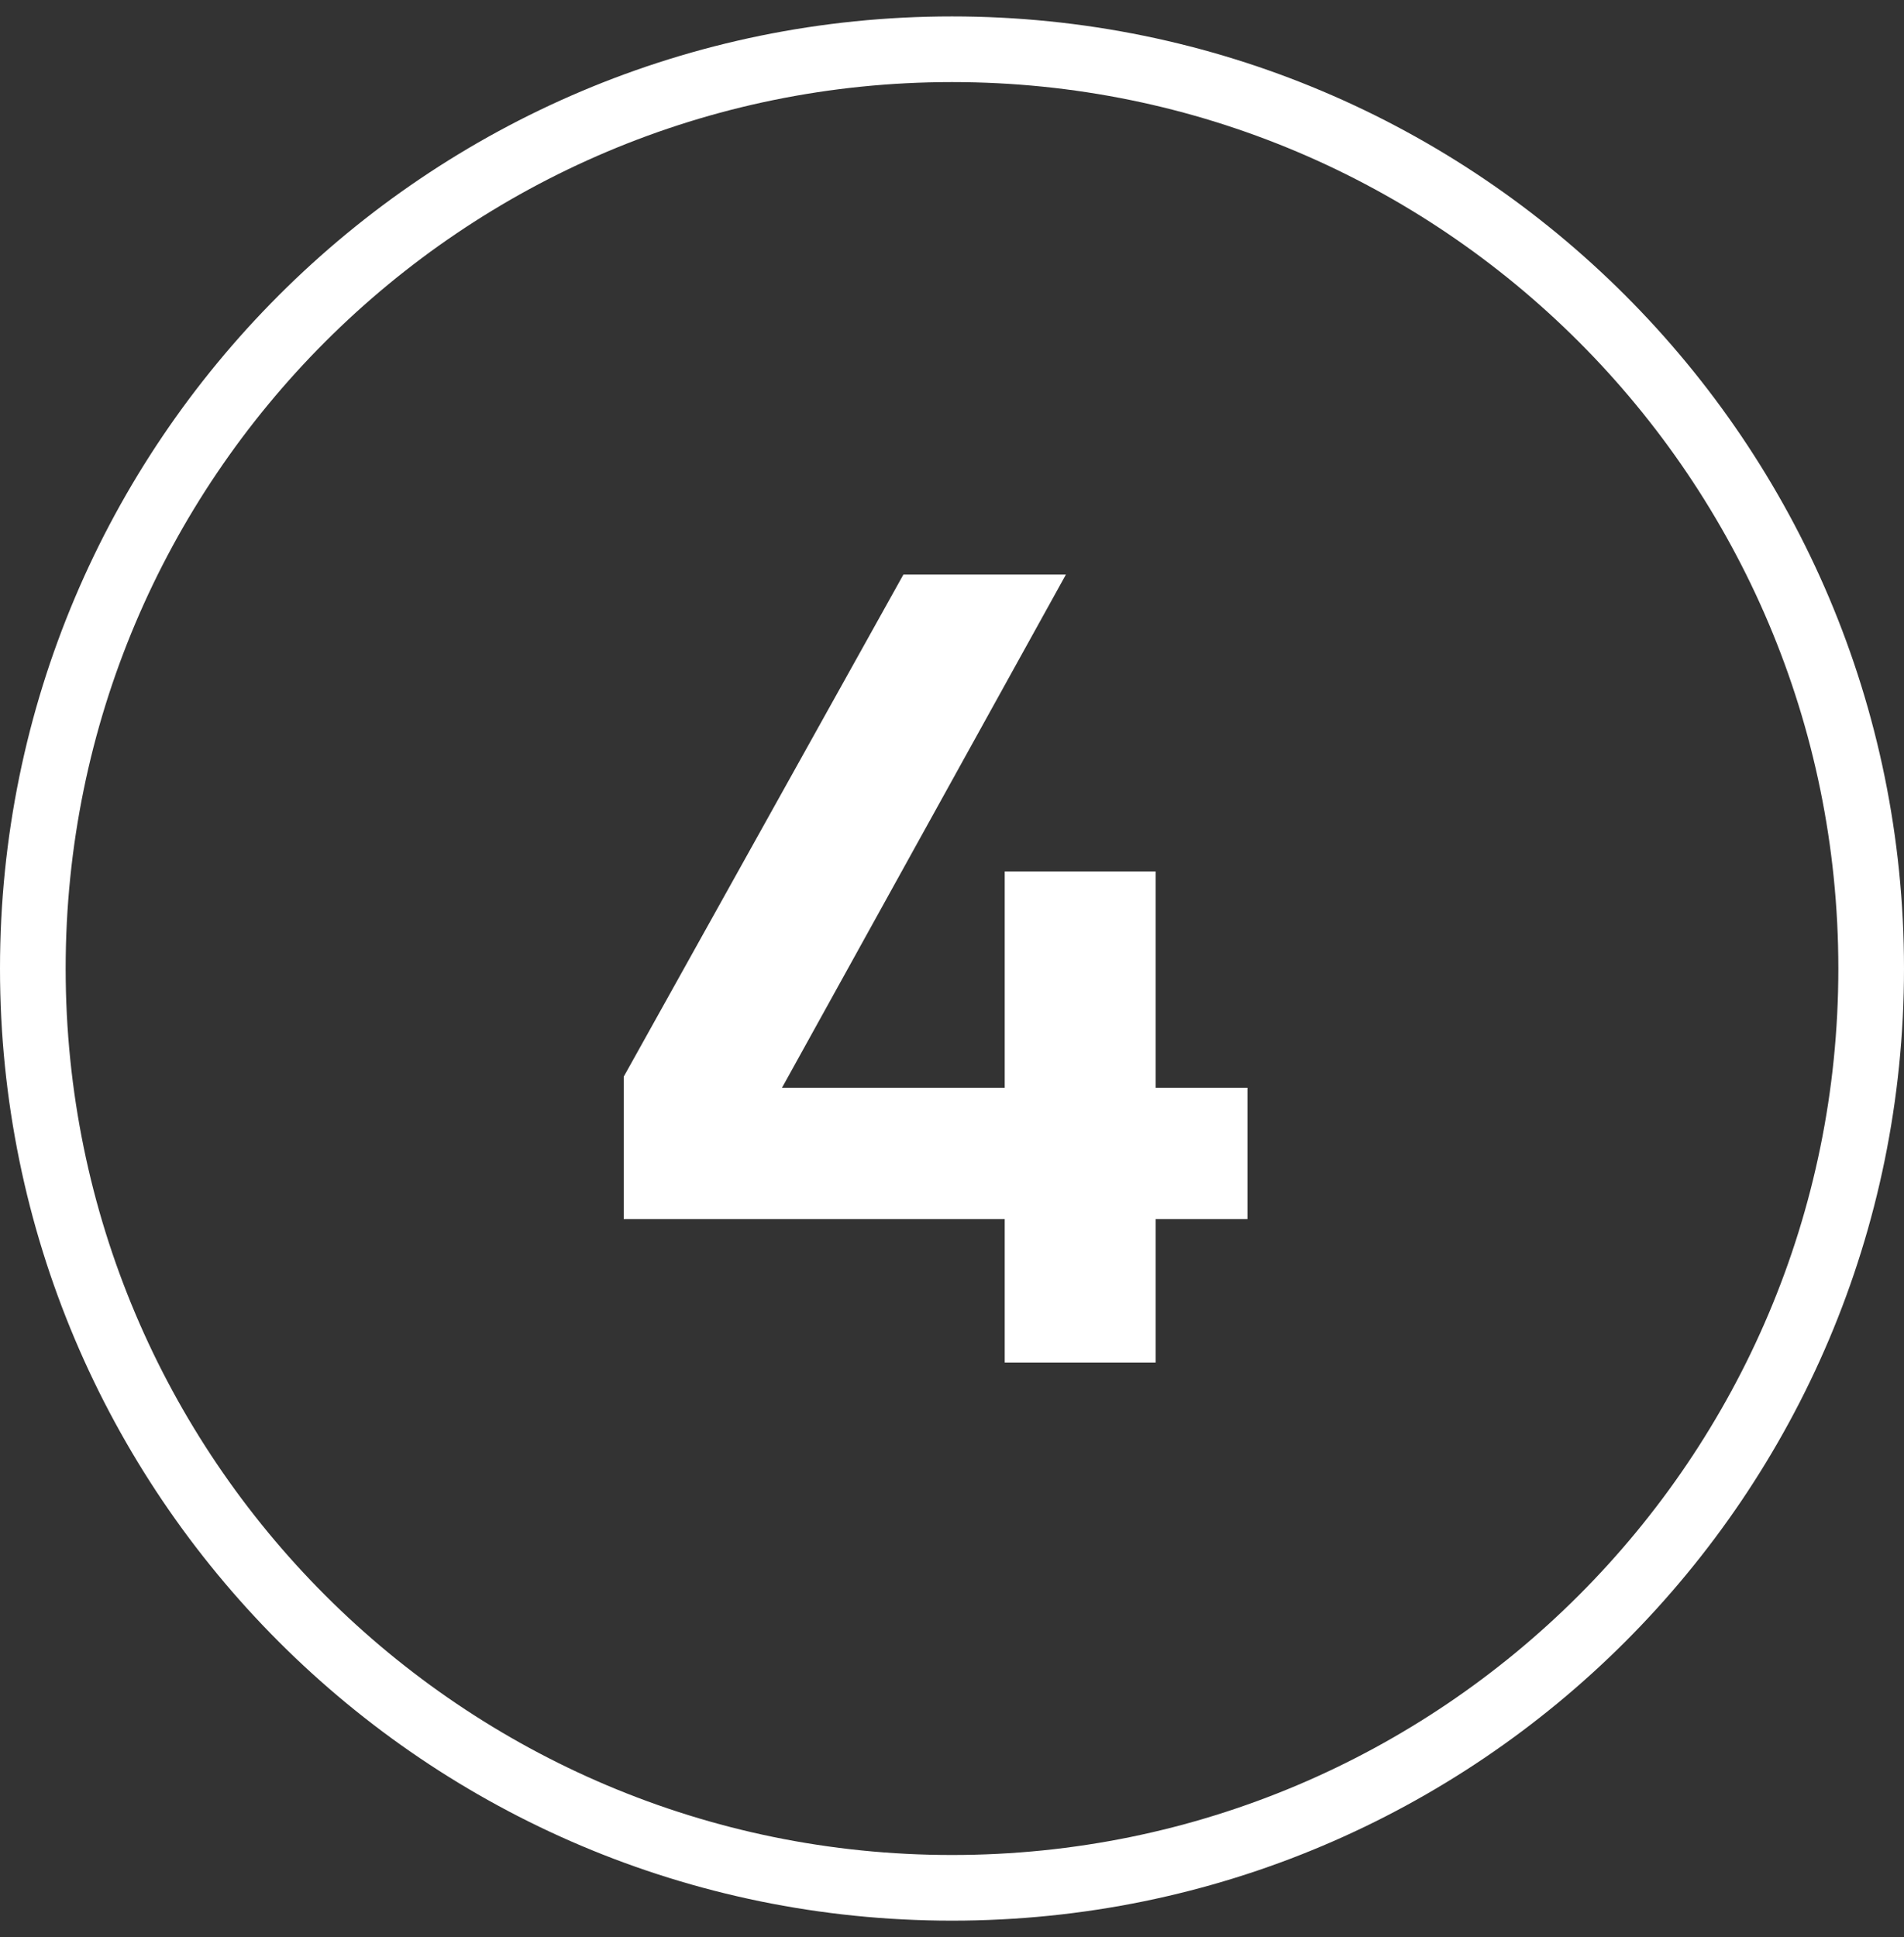
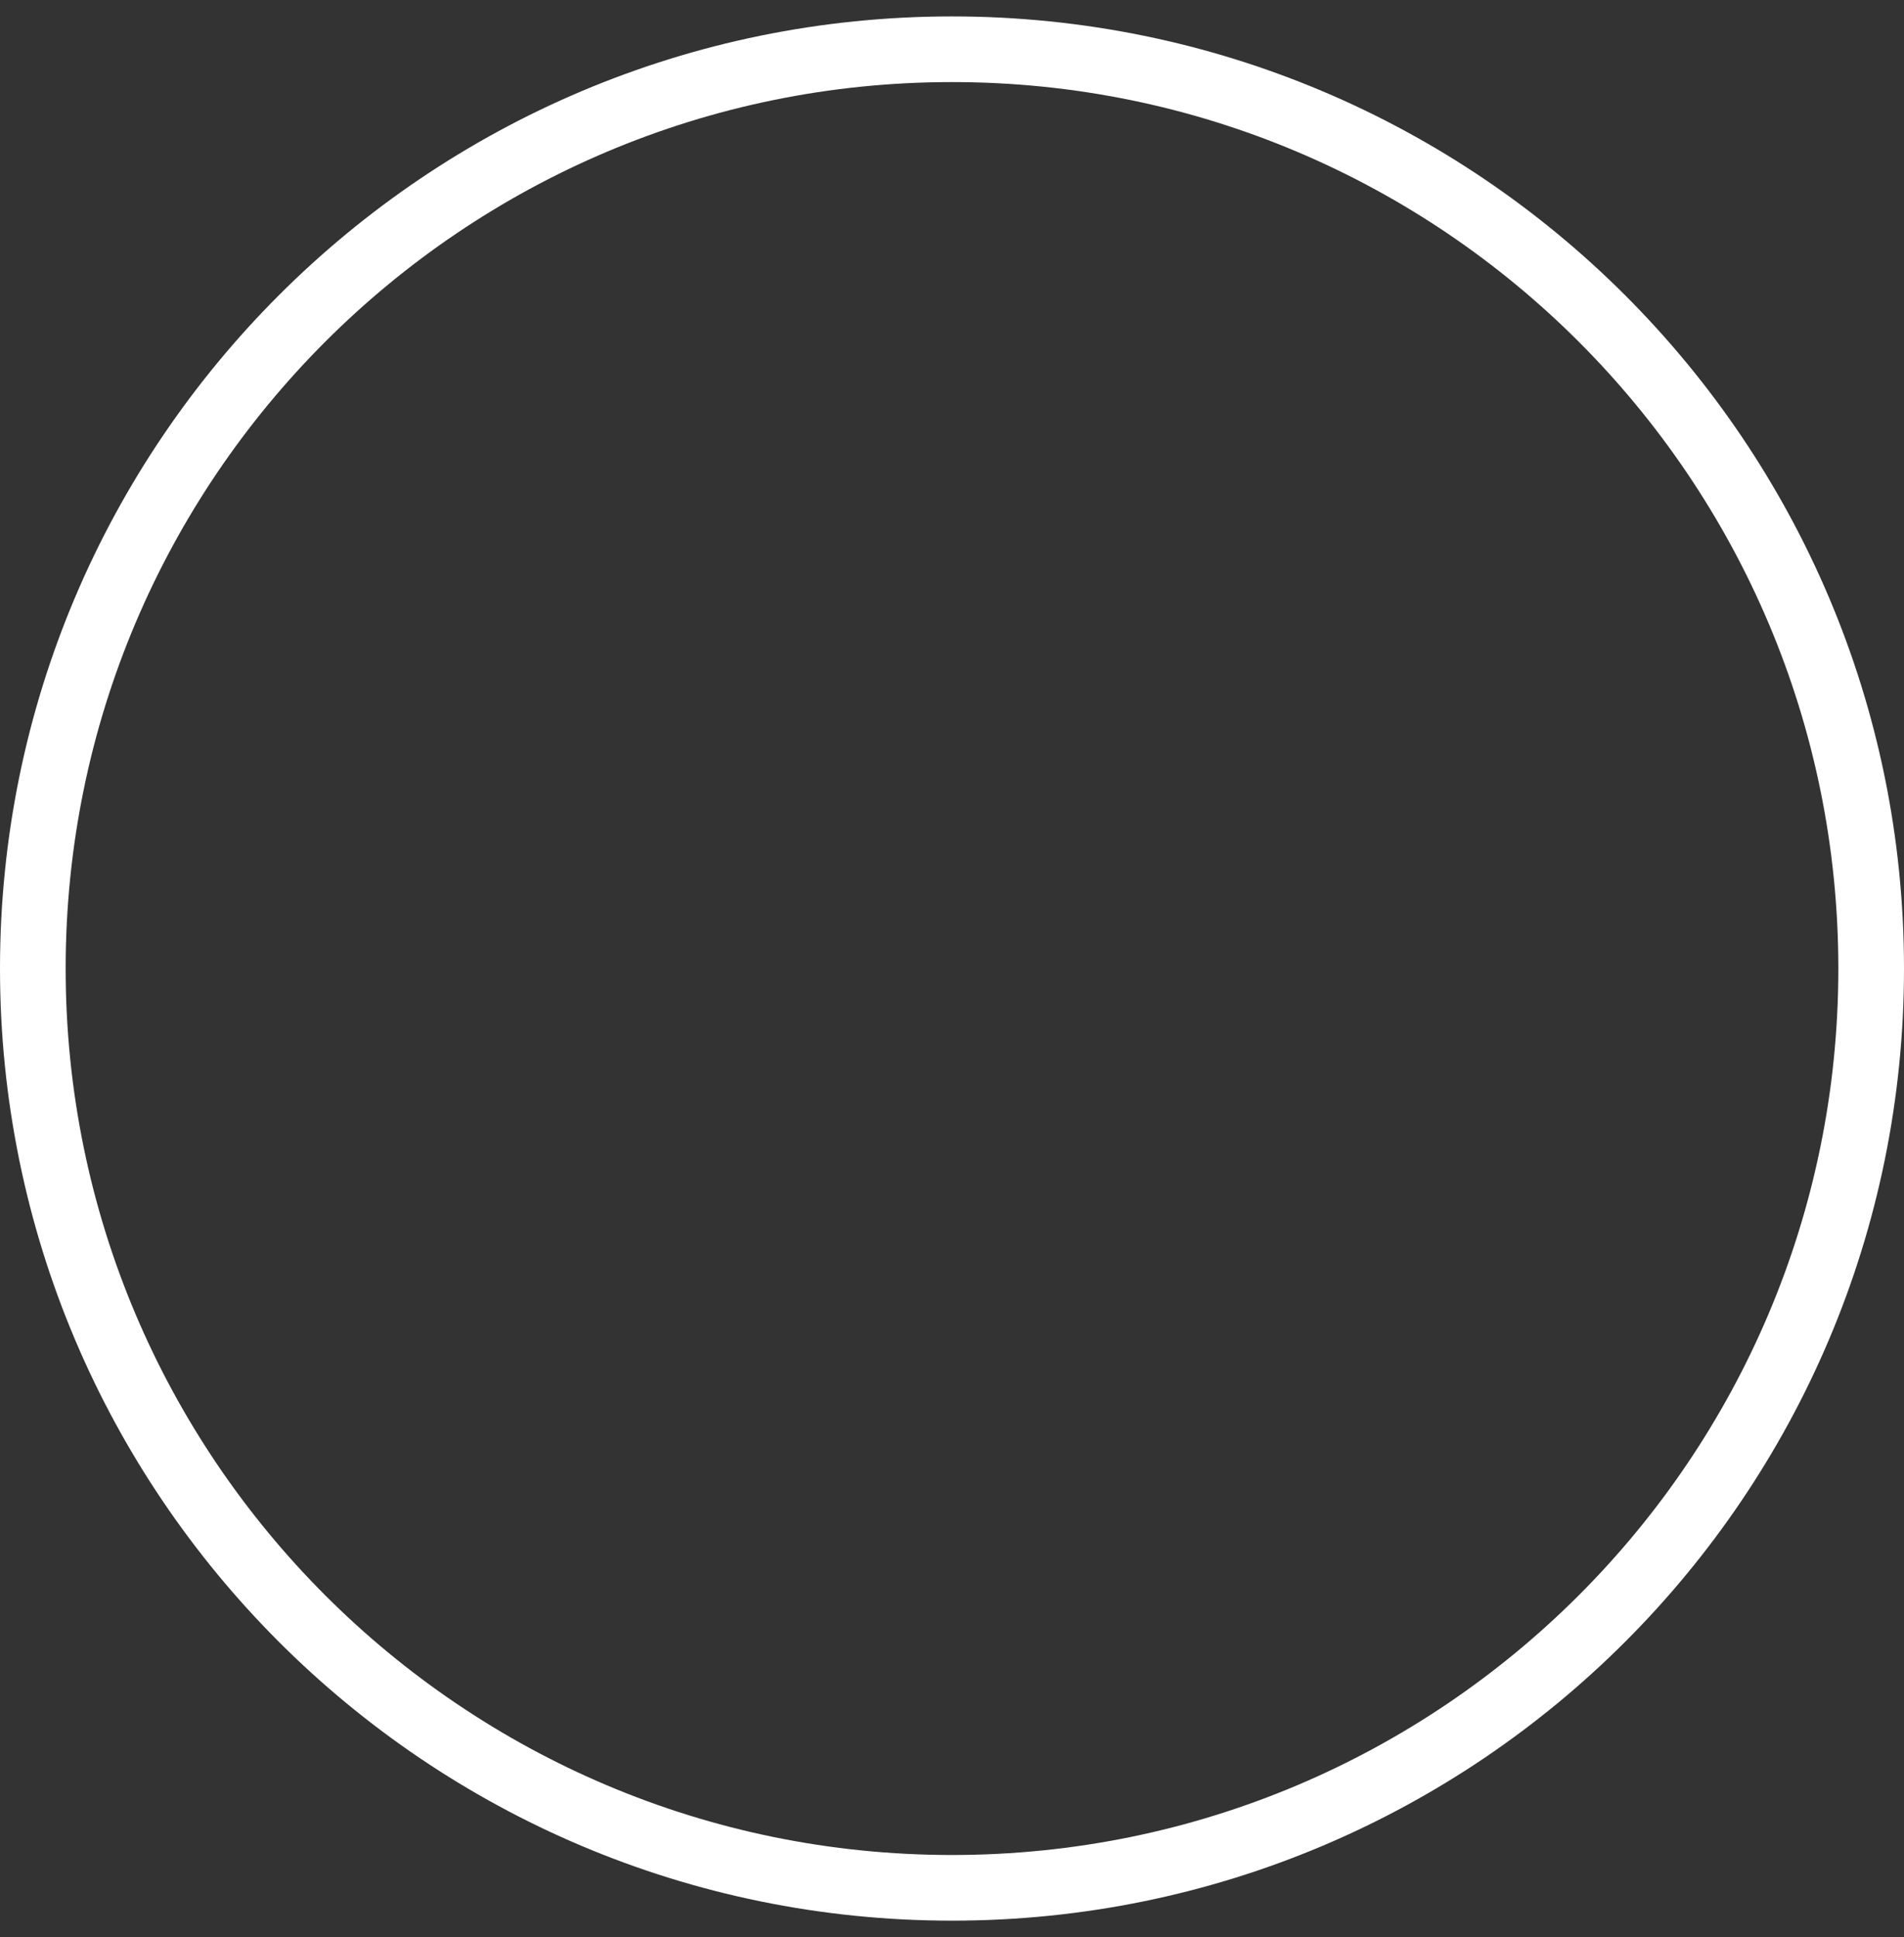
<svg xmlns="http://www.w3.org/2000/svg" width="58" height="59" viewBox="0 0 58 59" fill="none">
  <rect x="0" y="0" width="58" height="59" fill="#333333" stroke="none" />
  <path d="M57 29.5C57 14.036 44.464 1.5 29 1.5C13.536 1.5 1 14.036 1 29.5C1 44.964 13.536 57.5 29 57.5C44.464 57.5 57 44.964 57 29.5Z" stroke="white" stroke-width="2" />
-   <path d="M19 37.13V32.794L27.52 17.5H32.47L23.822 33.13H30.606V26.542H35.203V33.13H38V37.13H35.203V41.5H30.606V37.13H19Z" fill="white" />
</svg>